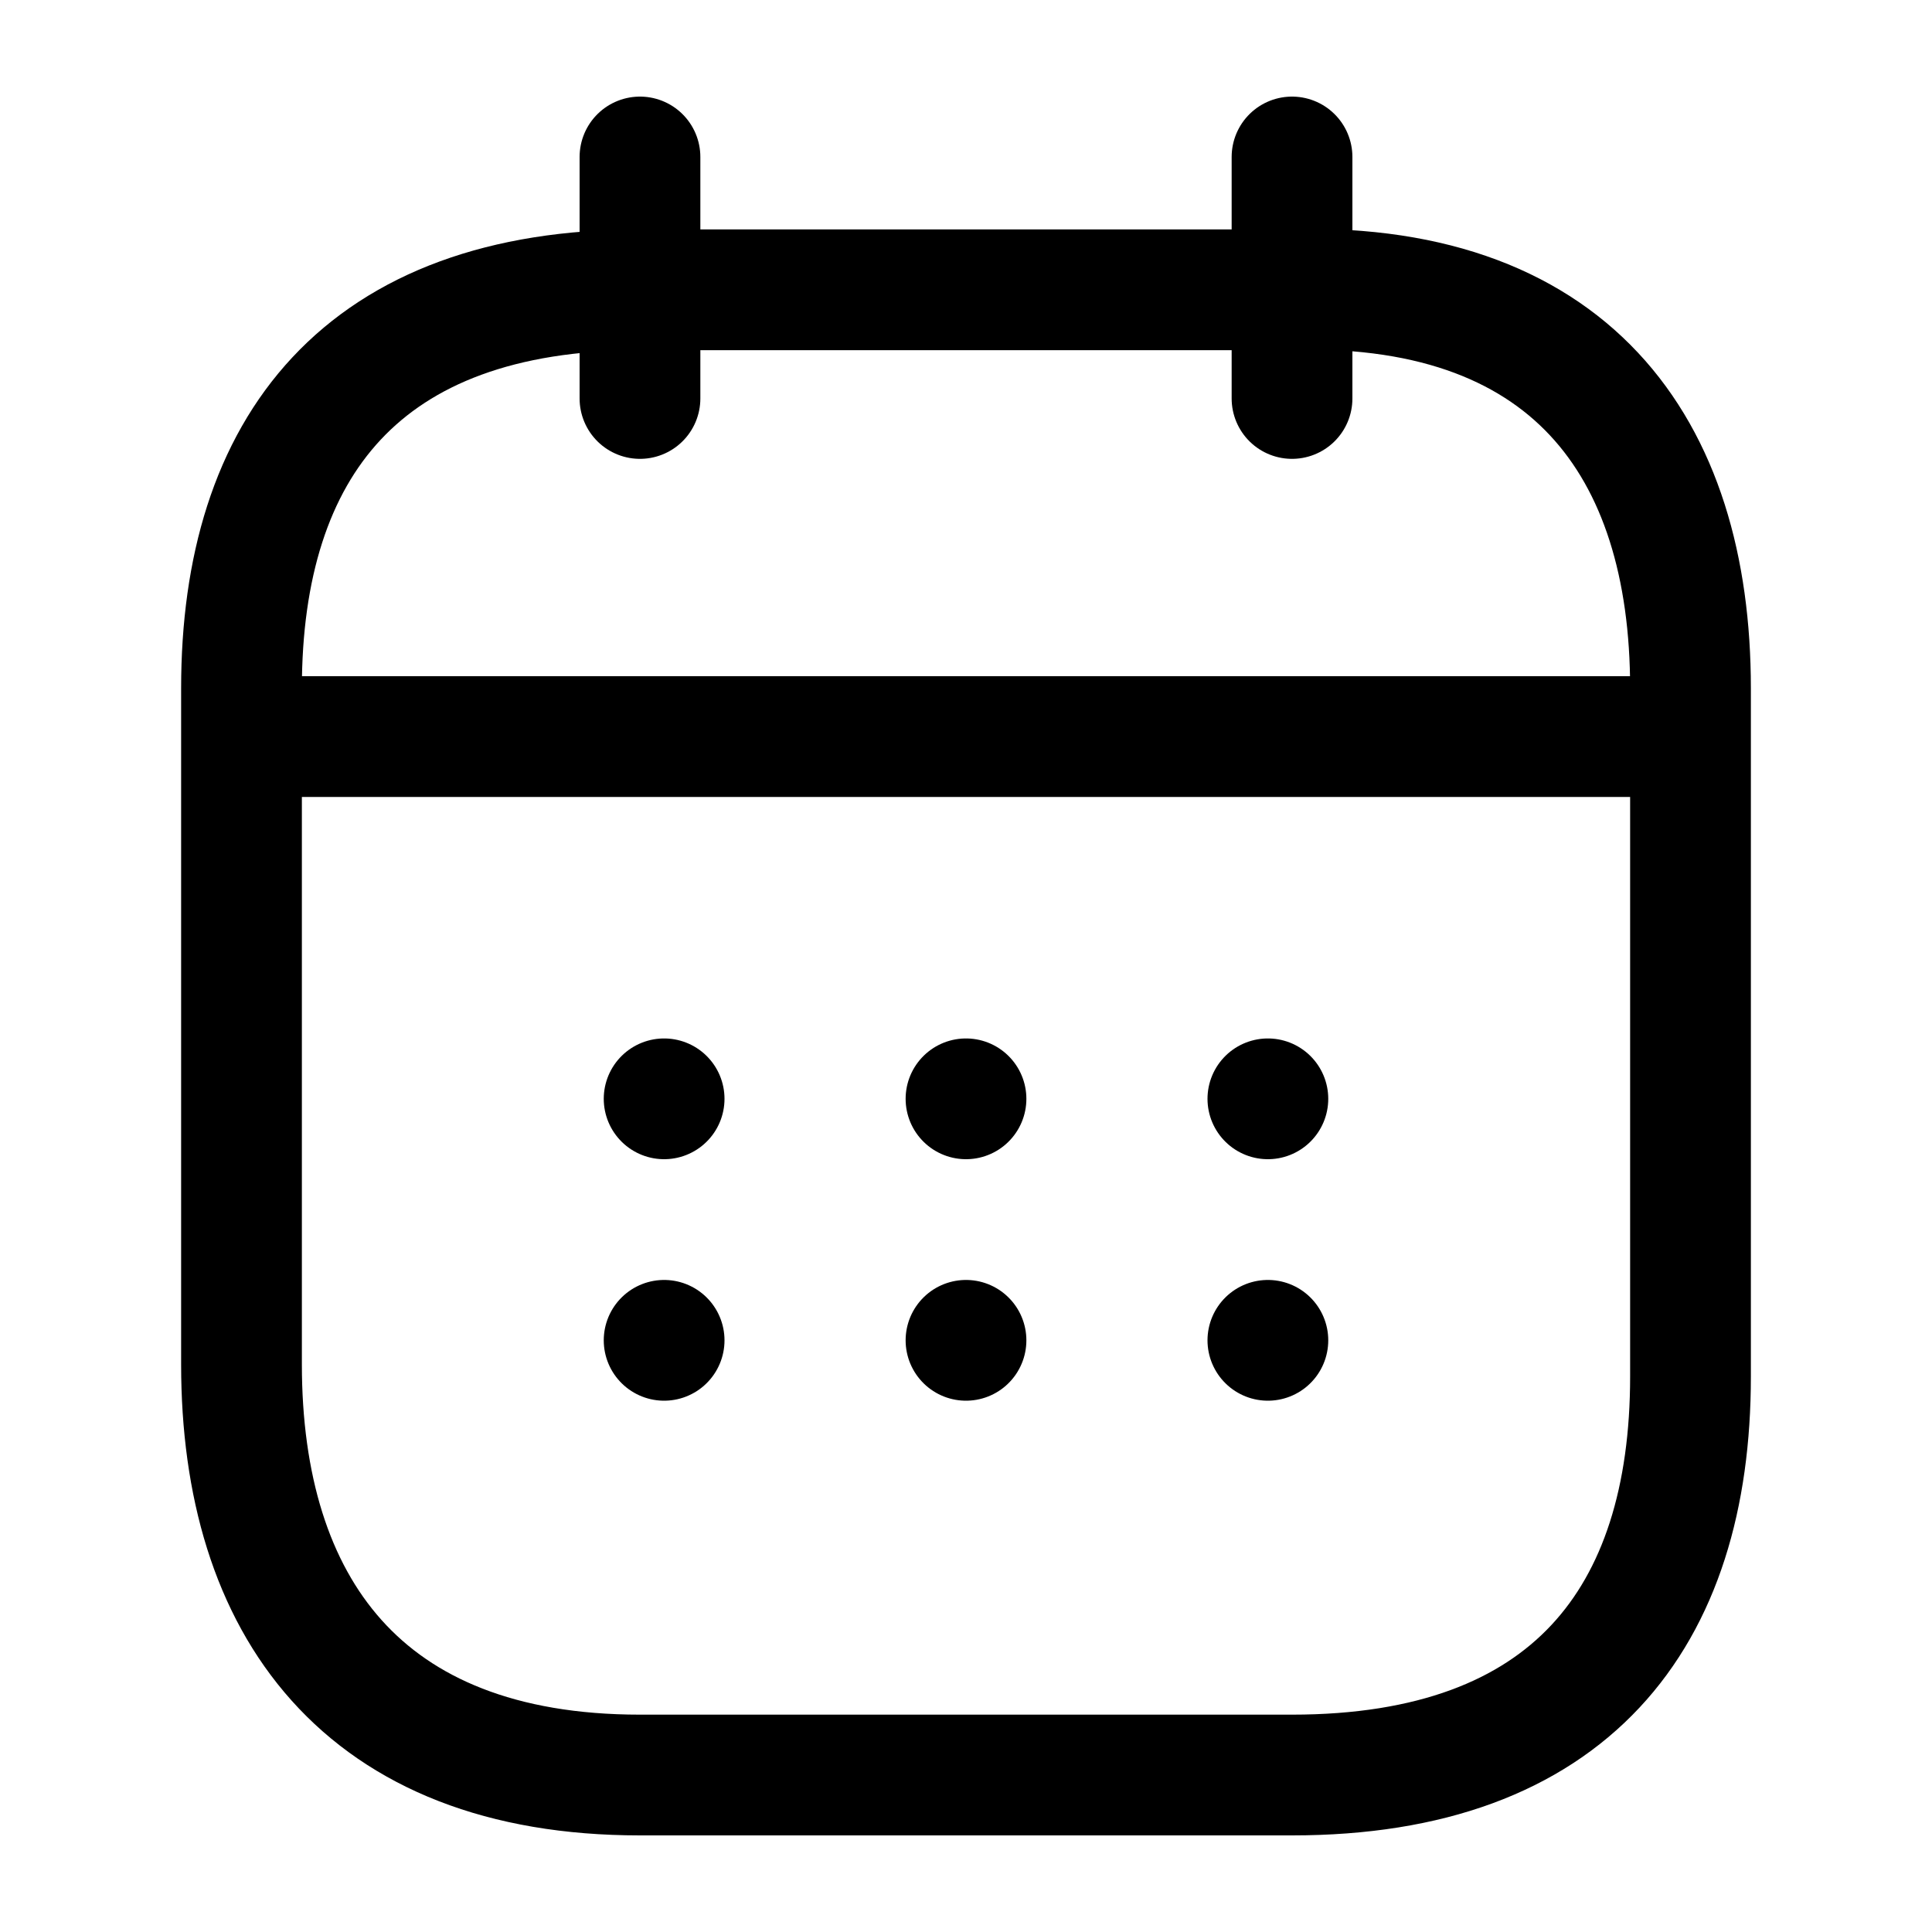
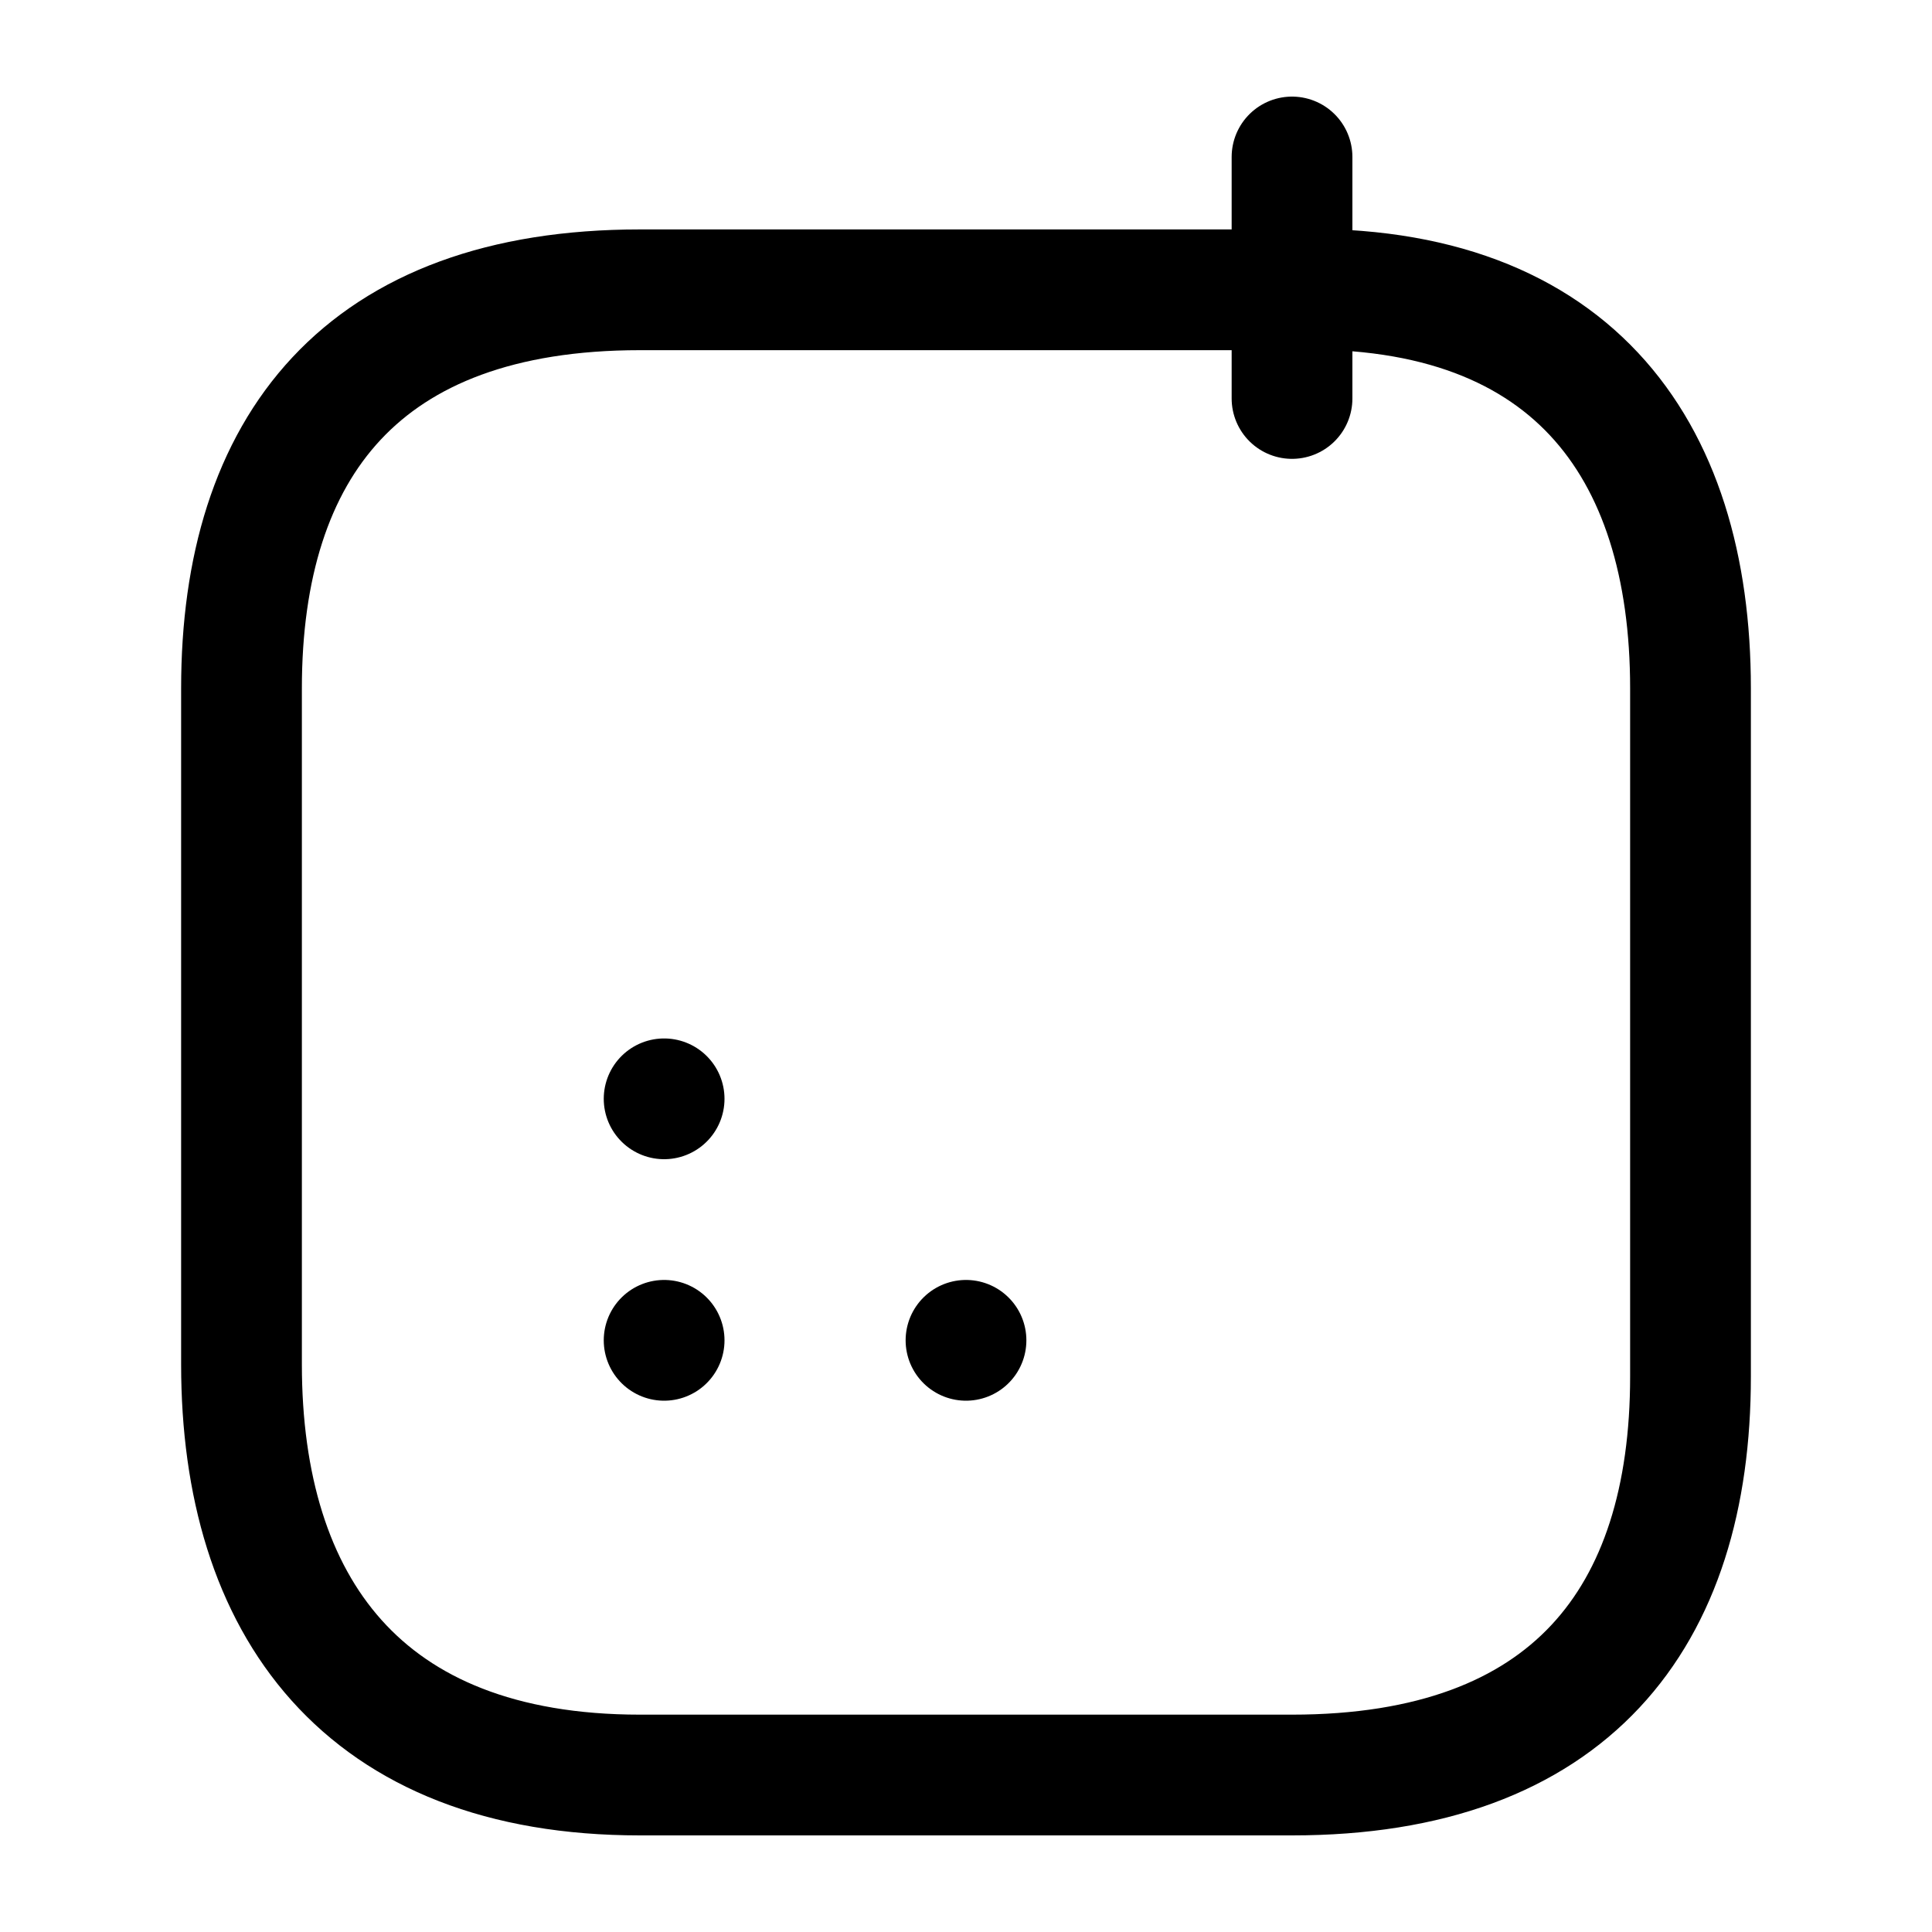
<svg xmlns="http://www.w3.org/2000/svg" version="1.1" id="Layer_1" x="0px" y="0px" viewBox="0 0 16 16" style="enable-background:new 0 0 16 16;" xml:space="preserve">
  <style type="text/css">
	.st0{fill:none;stroke:#000000;stroke-linecap:round;stroke-linejoin:round;stroke-miterlimit:10;}
	.st1{fill:none;stroke:#000000;stroke-linecap:round;stroke-linejoin:round;}
</style>
-   <path class="st0" d="M5.3,1.3v2" />
  <path class="st0" d="M10.7,1.3v2" />
-   <path class="st0" d="M2.3,6.1h11.3" />
  <path class="st0" d="M14,5.7v5.7c0,2-1,3.3-3.3,3.3H5.3C3,14.7,2,13.3,2,11.3V5.7c0-2,1-3.3,3.3-3.3h5.3C13,2.3,14,3.7,14,5.7z" />
-   <path class="st1" d="M10.5,9.1L10.5,9.1" />
-   <path class="st1" d="M10.5,11.1L10.5,11.1" />
-   <path class="st1" d="M8,9.1L8,9.1" />
  <path class="st1" d="M8,11.1L8,11.1" />
  <path class="st1" d="M5.5,9.1L5.5,9.1" />
  <path class="st1" d="M5.5,11.1L5.5,11.1" />
</svg>